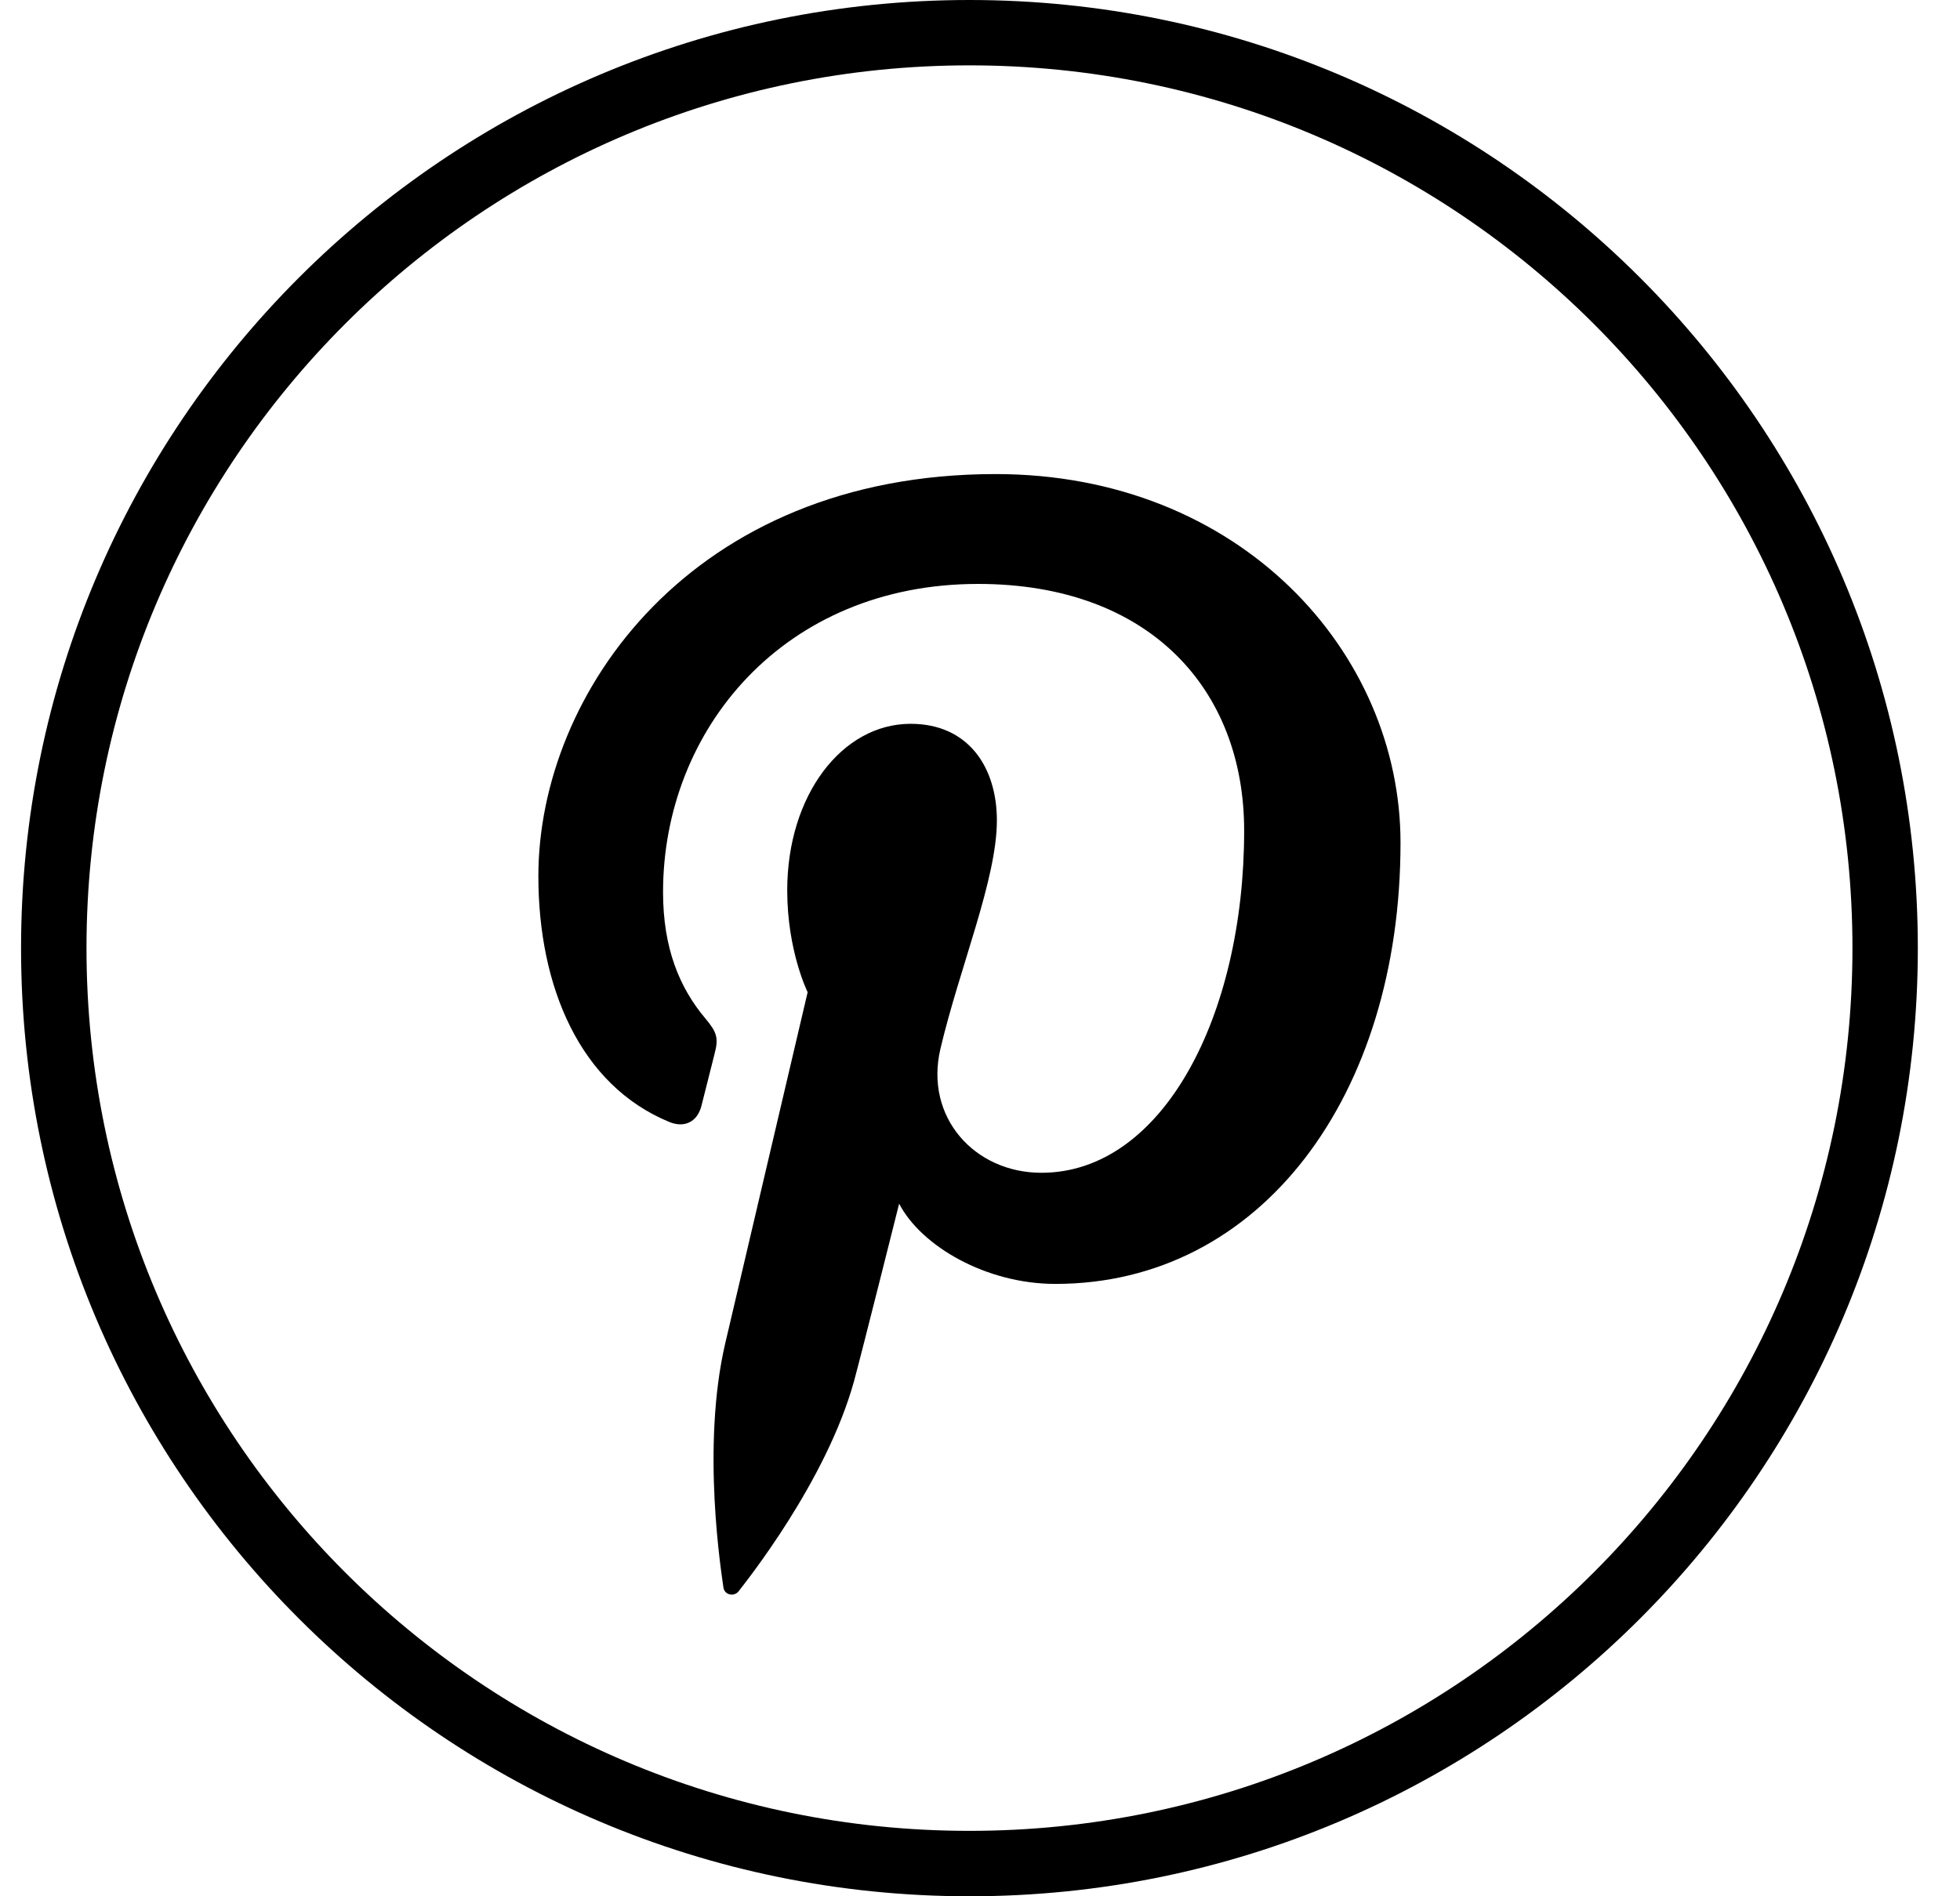
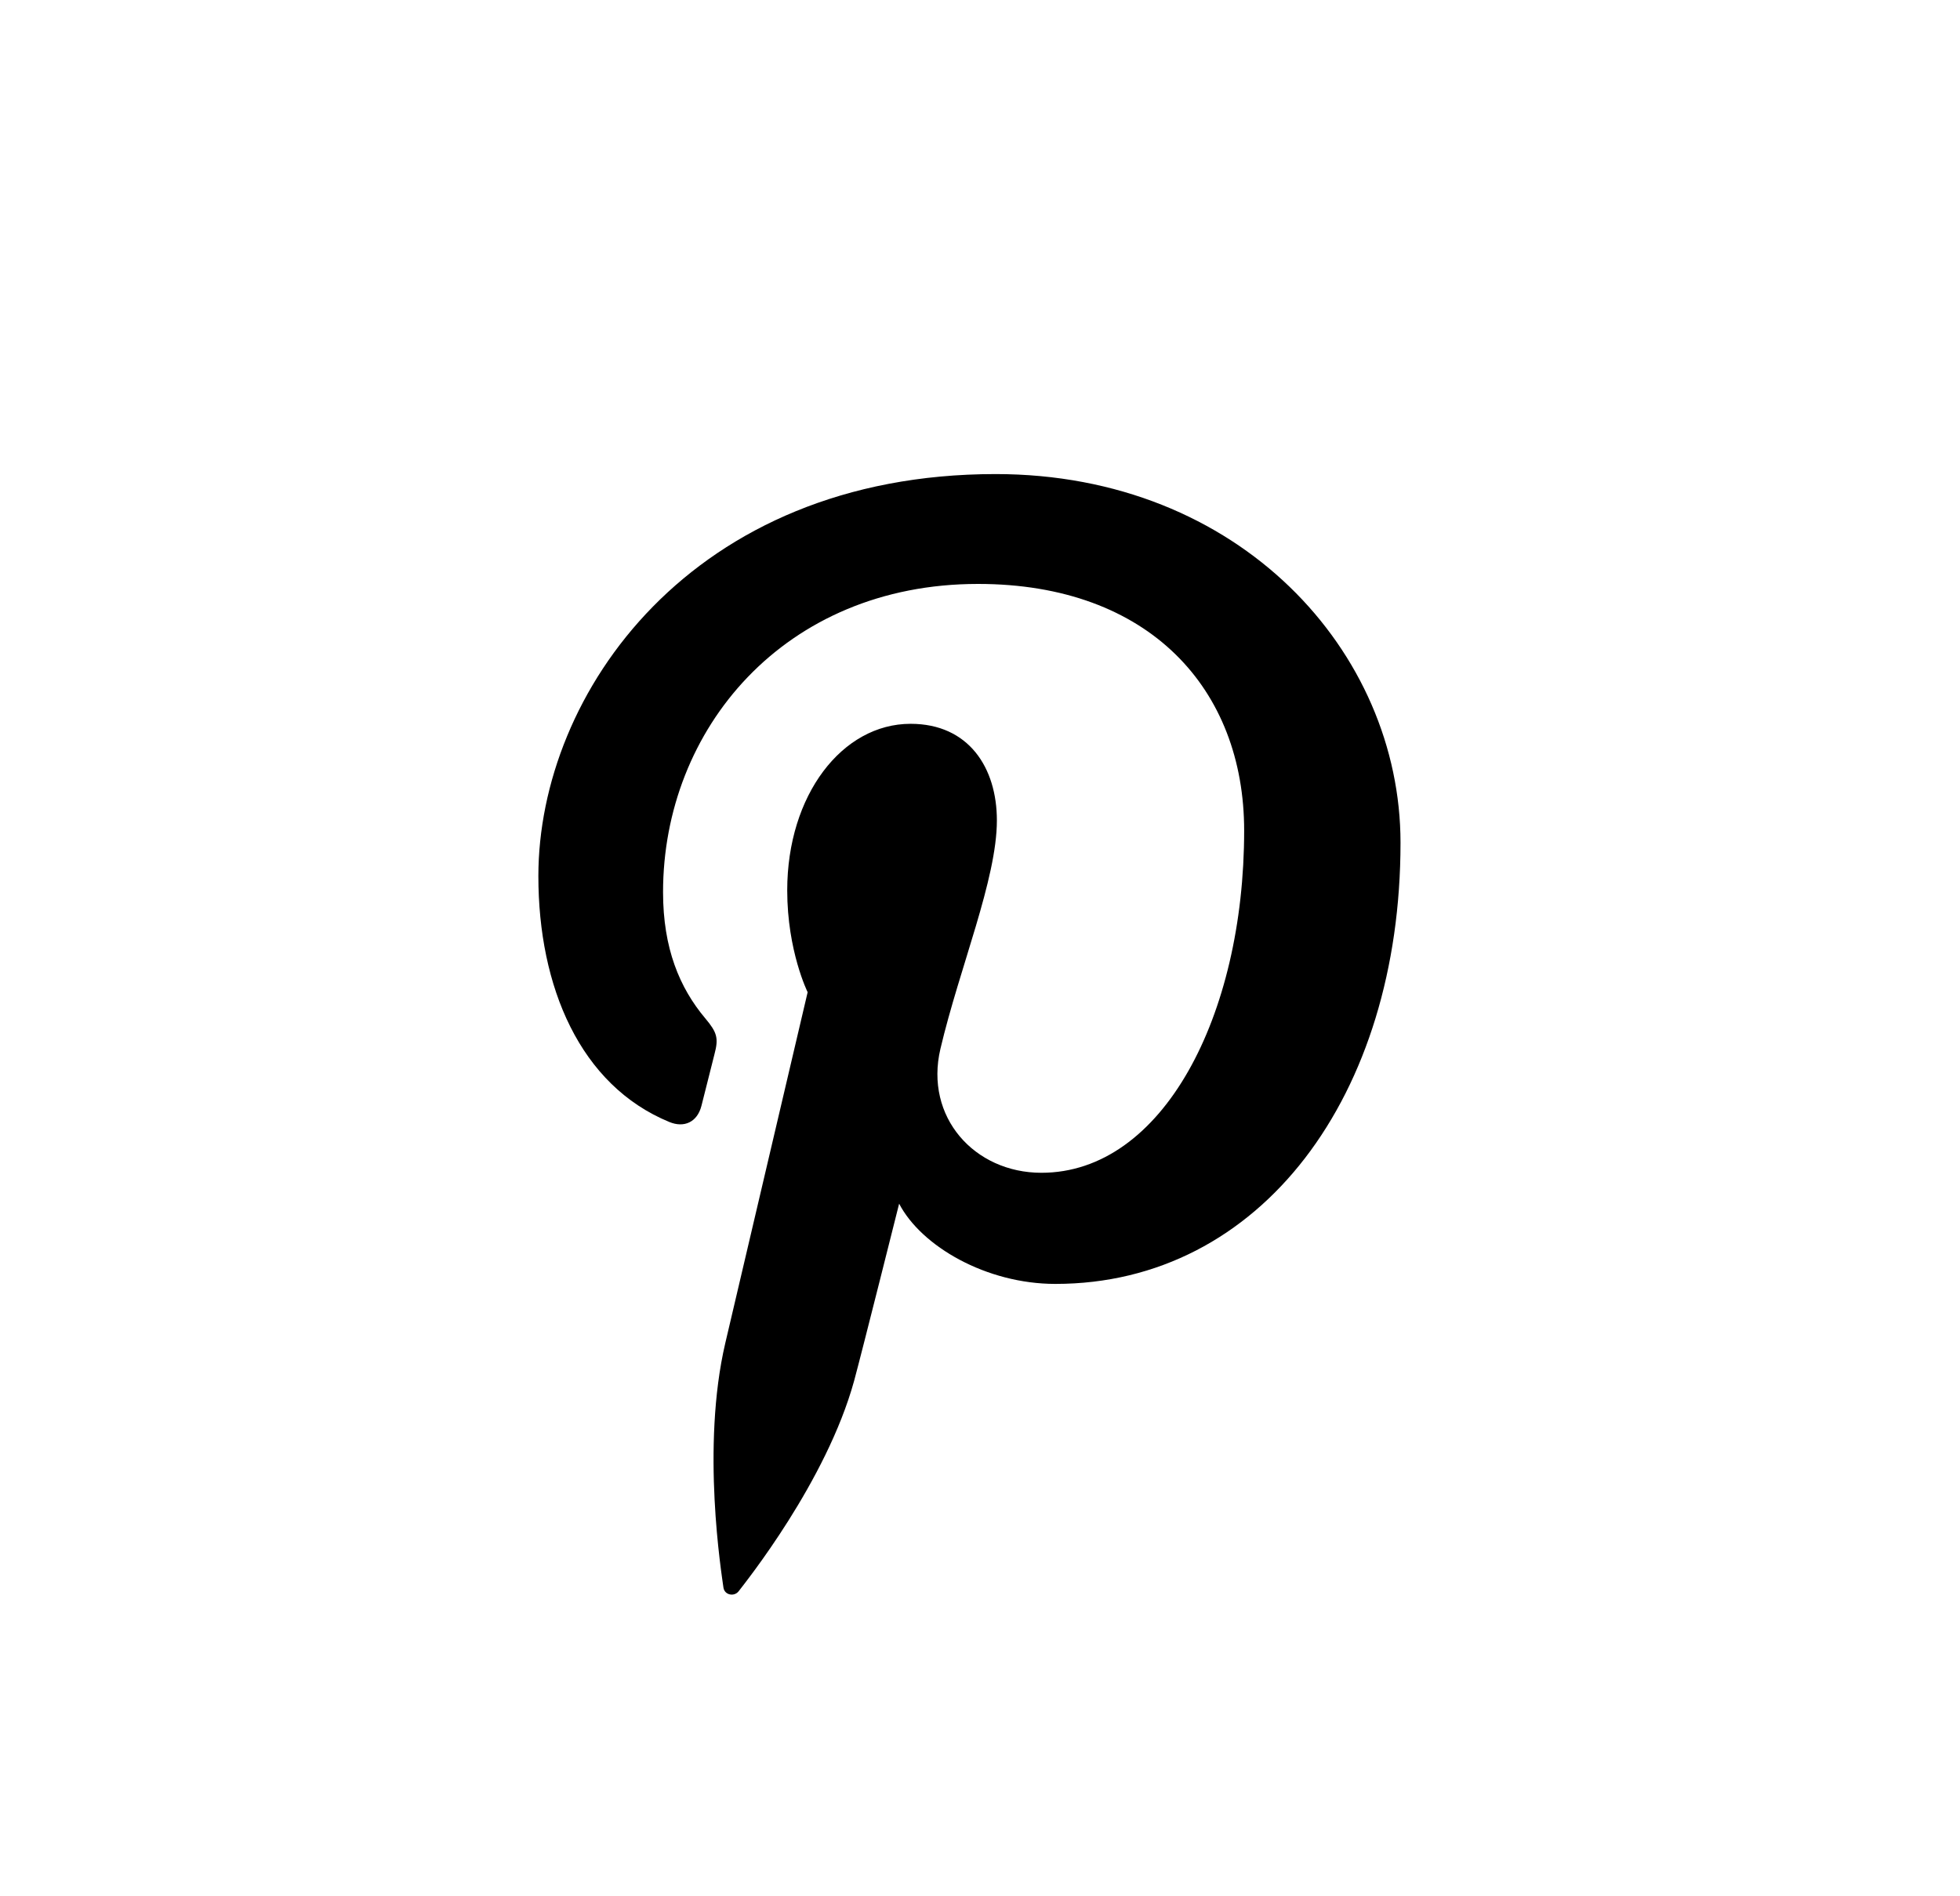
<svg xmlns="http://www.w3.org/2000/svg" fill="none" viewBox="0 0 31 30" height="30" width="31">
  <g id="pinterest-light">
    <g id="Vector">
-       <path fill="black" d="M1.368 15C1.368 22.713 7.62 28.965 15.333 28.965C23.046 28.965 29.299 22.713 29.299 15C29.299 7.287 23.046 1.034 15.333 1.034C7.62 1.034 1.368 7.287 1.368 15ZM15.333 30C7.049 30 0.333 23.284 0.333 15C0.333 6.716 7.049 0 15.333 0C23.618 0 30.333 6.716 30.333 15C30.333 23.284 23.618 30 15.333 30Z" clip-rule="evenodd" fill-rule="evenodd" />
      <path fill="black" d="M8.515 13.861C8.515 15.612 9.174 17.17 10.588 17.751C10.819 17.846 11.027 17.755 11.094 17.496C11.141 17.318 11.251 16.867 11.3 16.679C11.368 16.424 11.342 16.334 11.155 16.111C10.748 15.627 10.487 15.002 10.487 14.114C10.487 11.541 12.4 9.238 15.469 9.238C18.186 9.238 19.678 10.909 19.678 13.14C19.678 16.076 18.387 18.554 16.471 18.554C15.412 18.554 14.62 17.673 14.874 16.593C15.178 15.303 15.767 13.91 15.767 12.979C15.767 12.146 15.322 11.451 14.402 11.451C13.321 11.451 12.451 12.577 12.451 14.086C12.451 15.047 12.774 15.697 12.774 15.697C12.774 15.697 11.666 20.419 11.472 21.246C11.086 22.893 11.415 24.911 11.442 25.115C11.459 25.236 11.613 25.265 11.683 25.174C11.783 25.042 13.071 23.441 13.51 21.842C13.633 21.389 14.221 19.043 14.221 19.043C14.573 19.718 15.6 20.312 16.692 20.312C19.945 20.312 22.151 17.328 22.151 13.333C22.151 10.313 19.609 7.5 15.746 7.5C10.939 7.5 8.515 10.969 8.515 13.861Z" clip-rule="evenodd" fill-rule="evenodd" />
    </g>
  </g>
</svg>